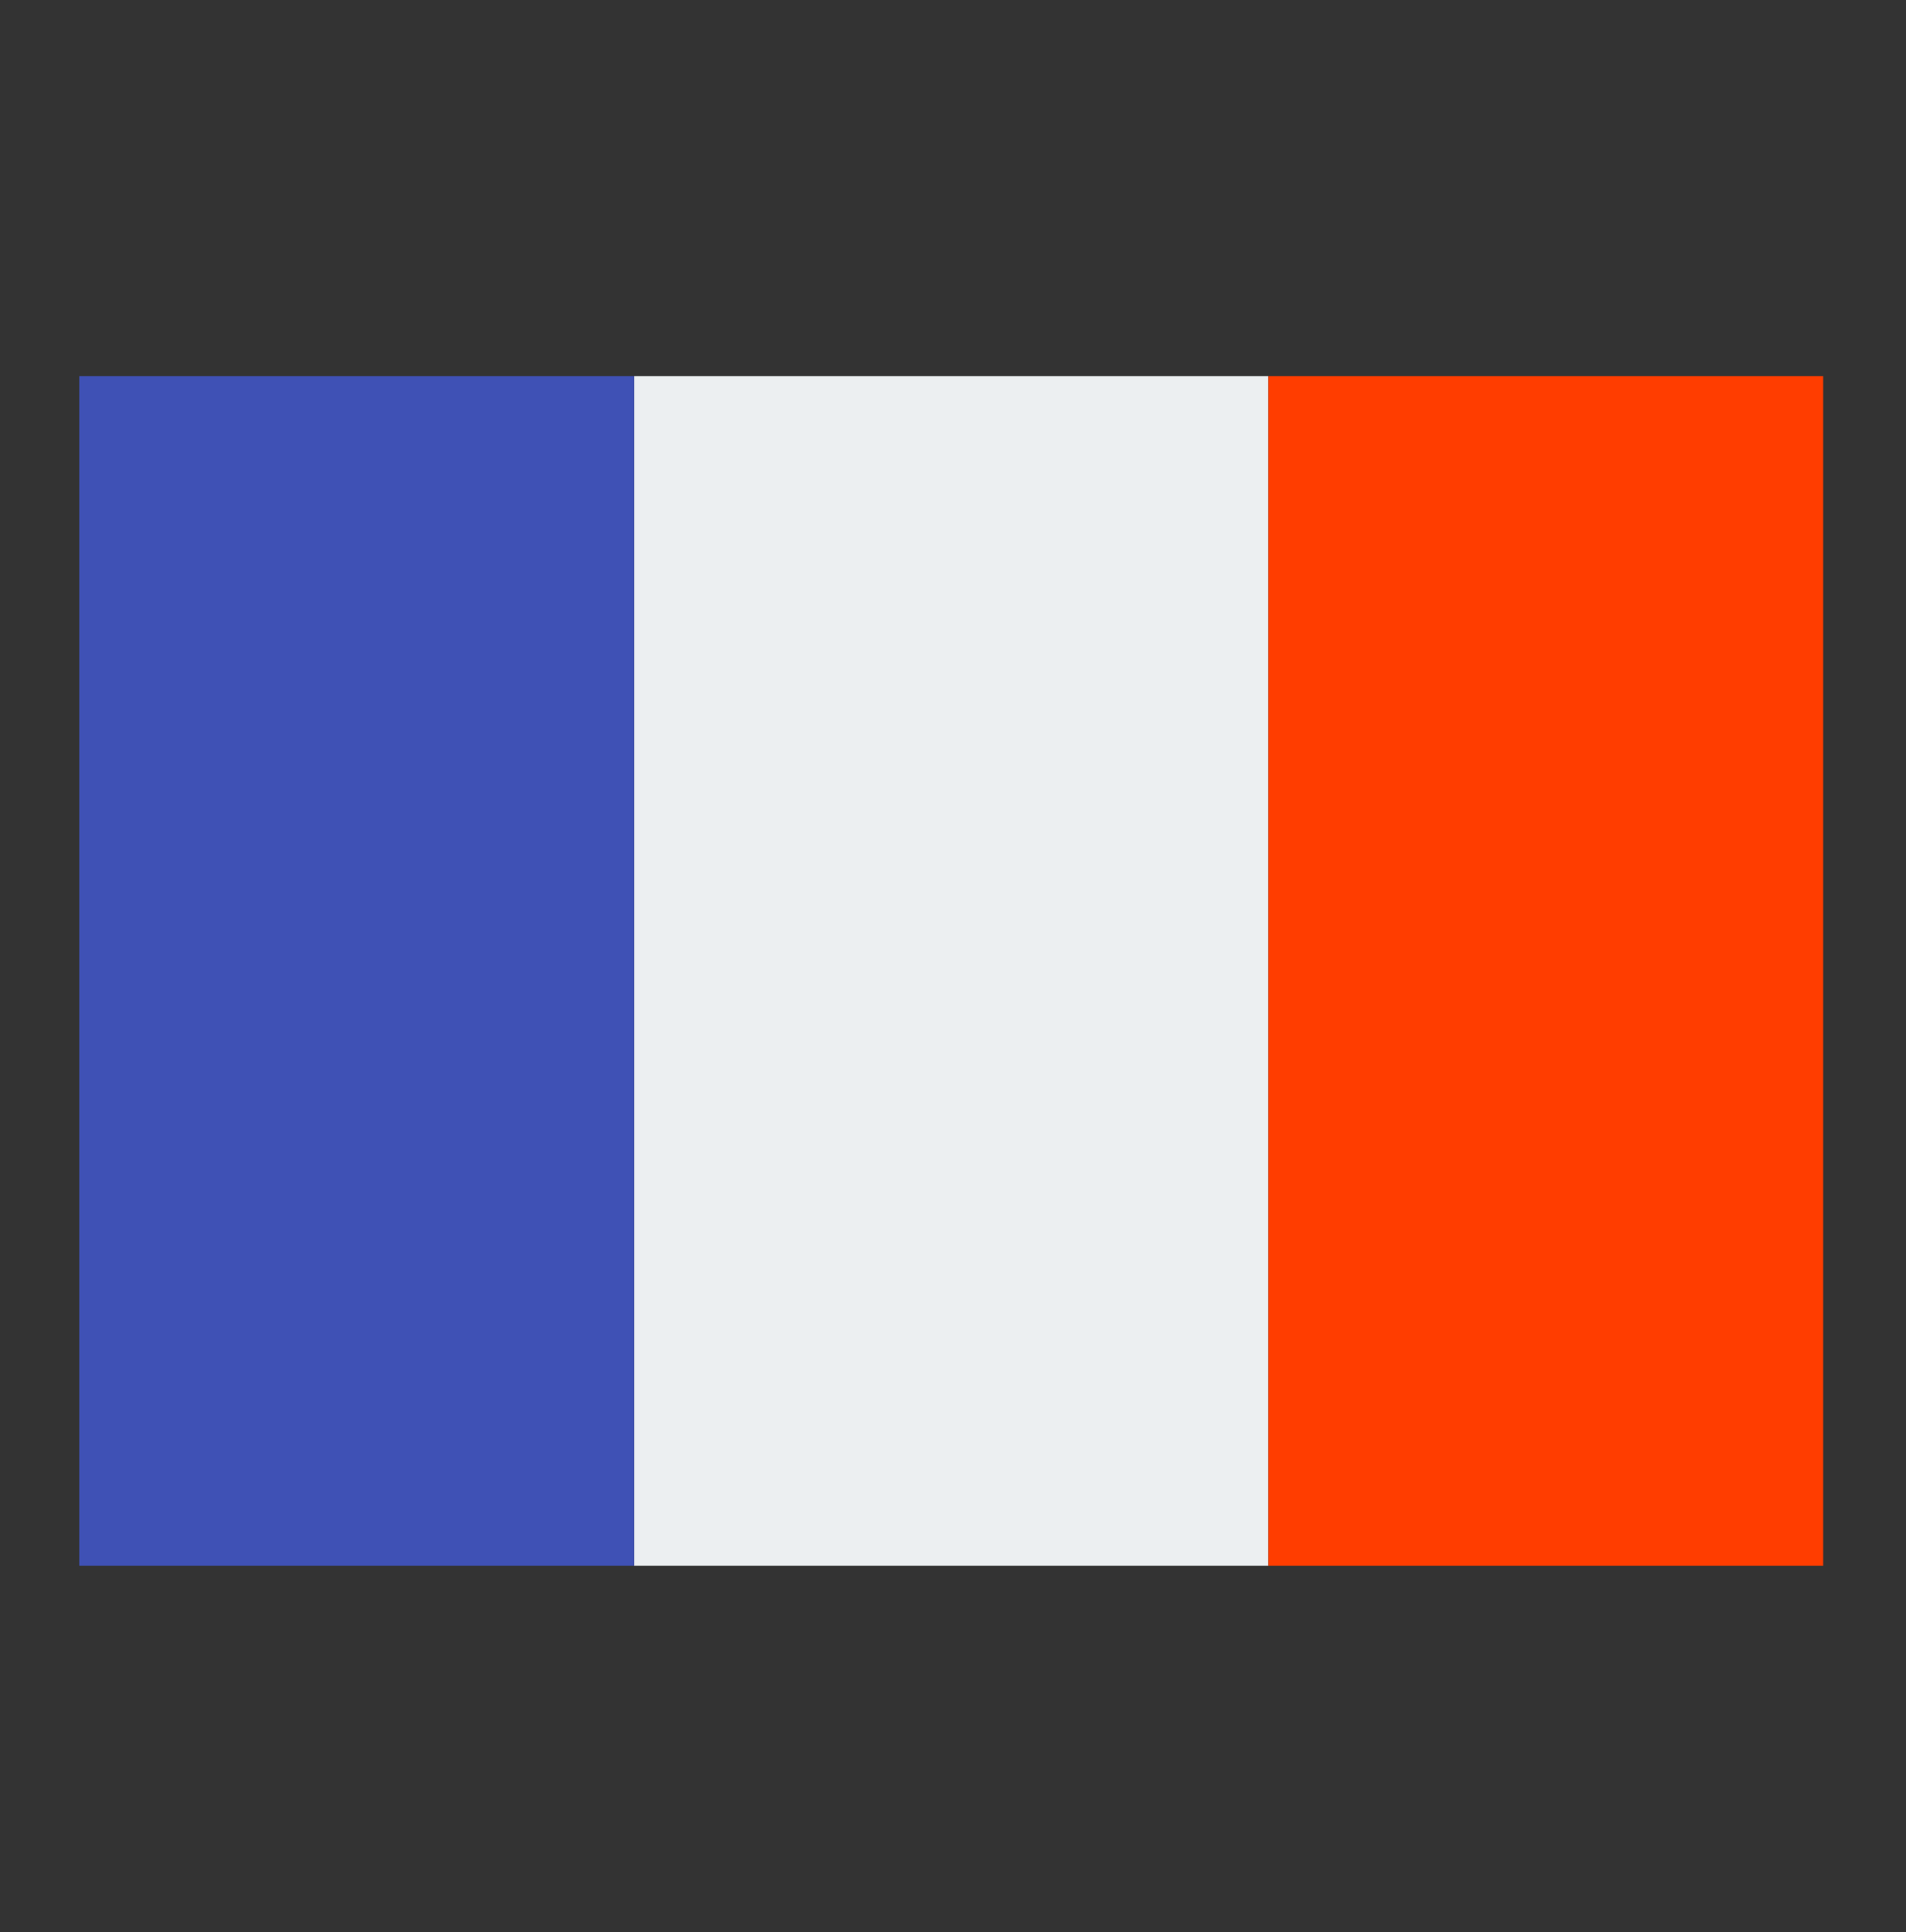
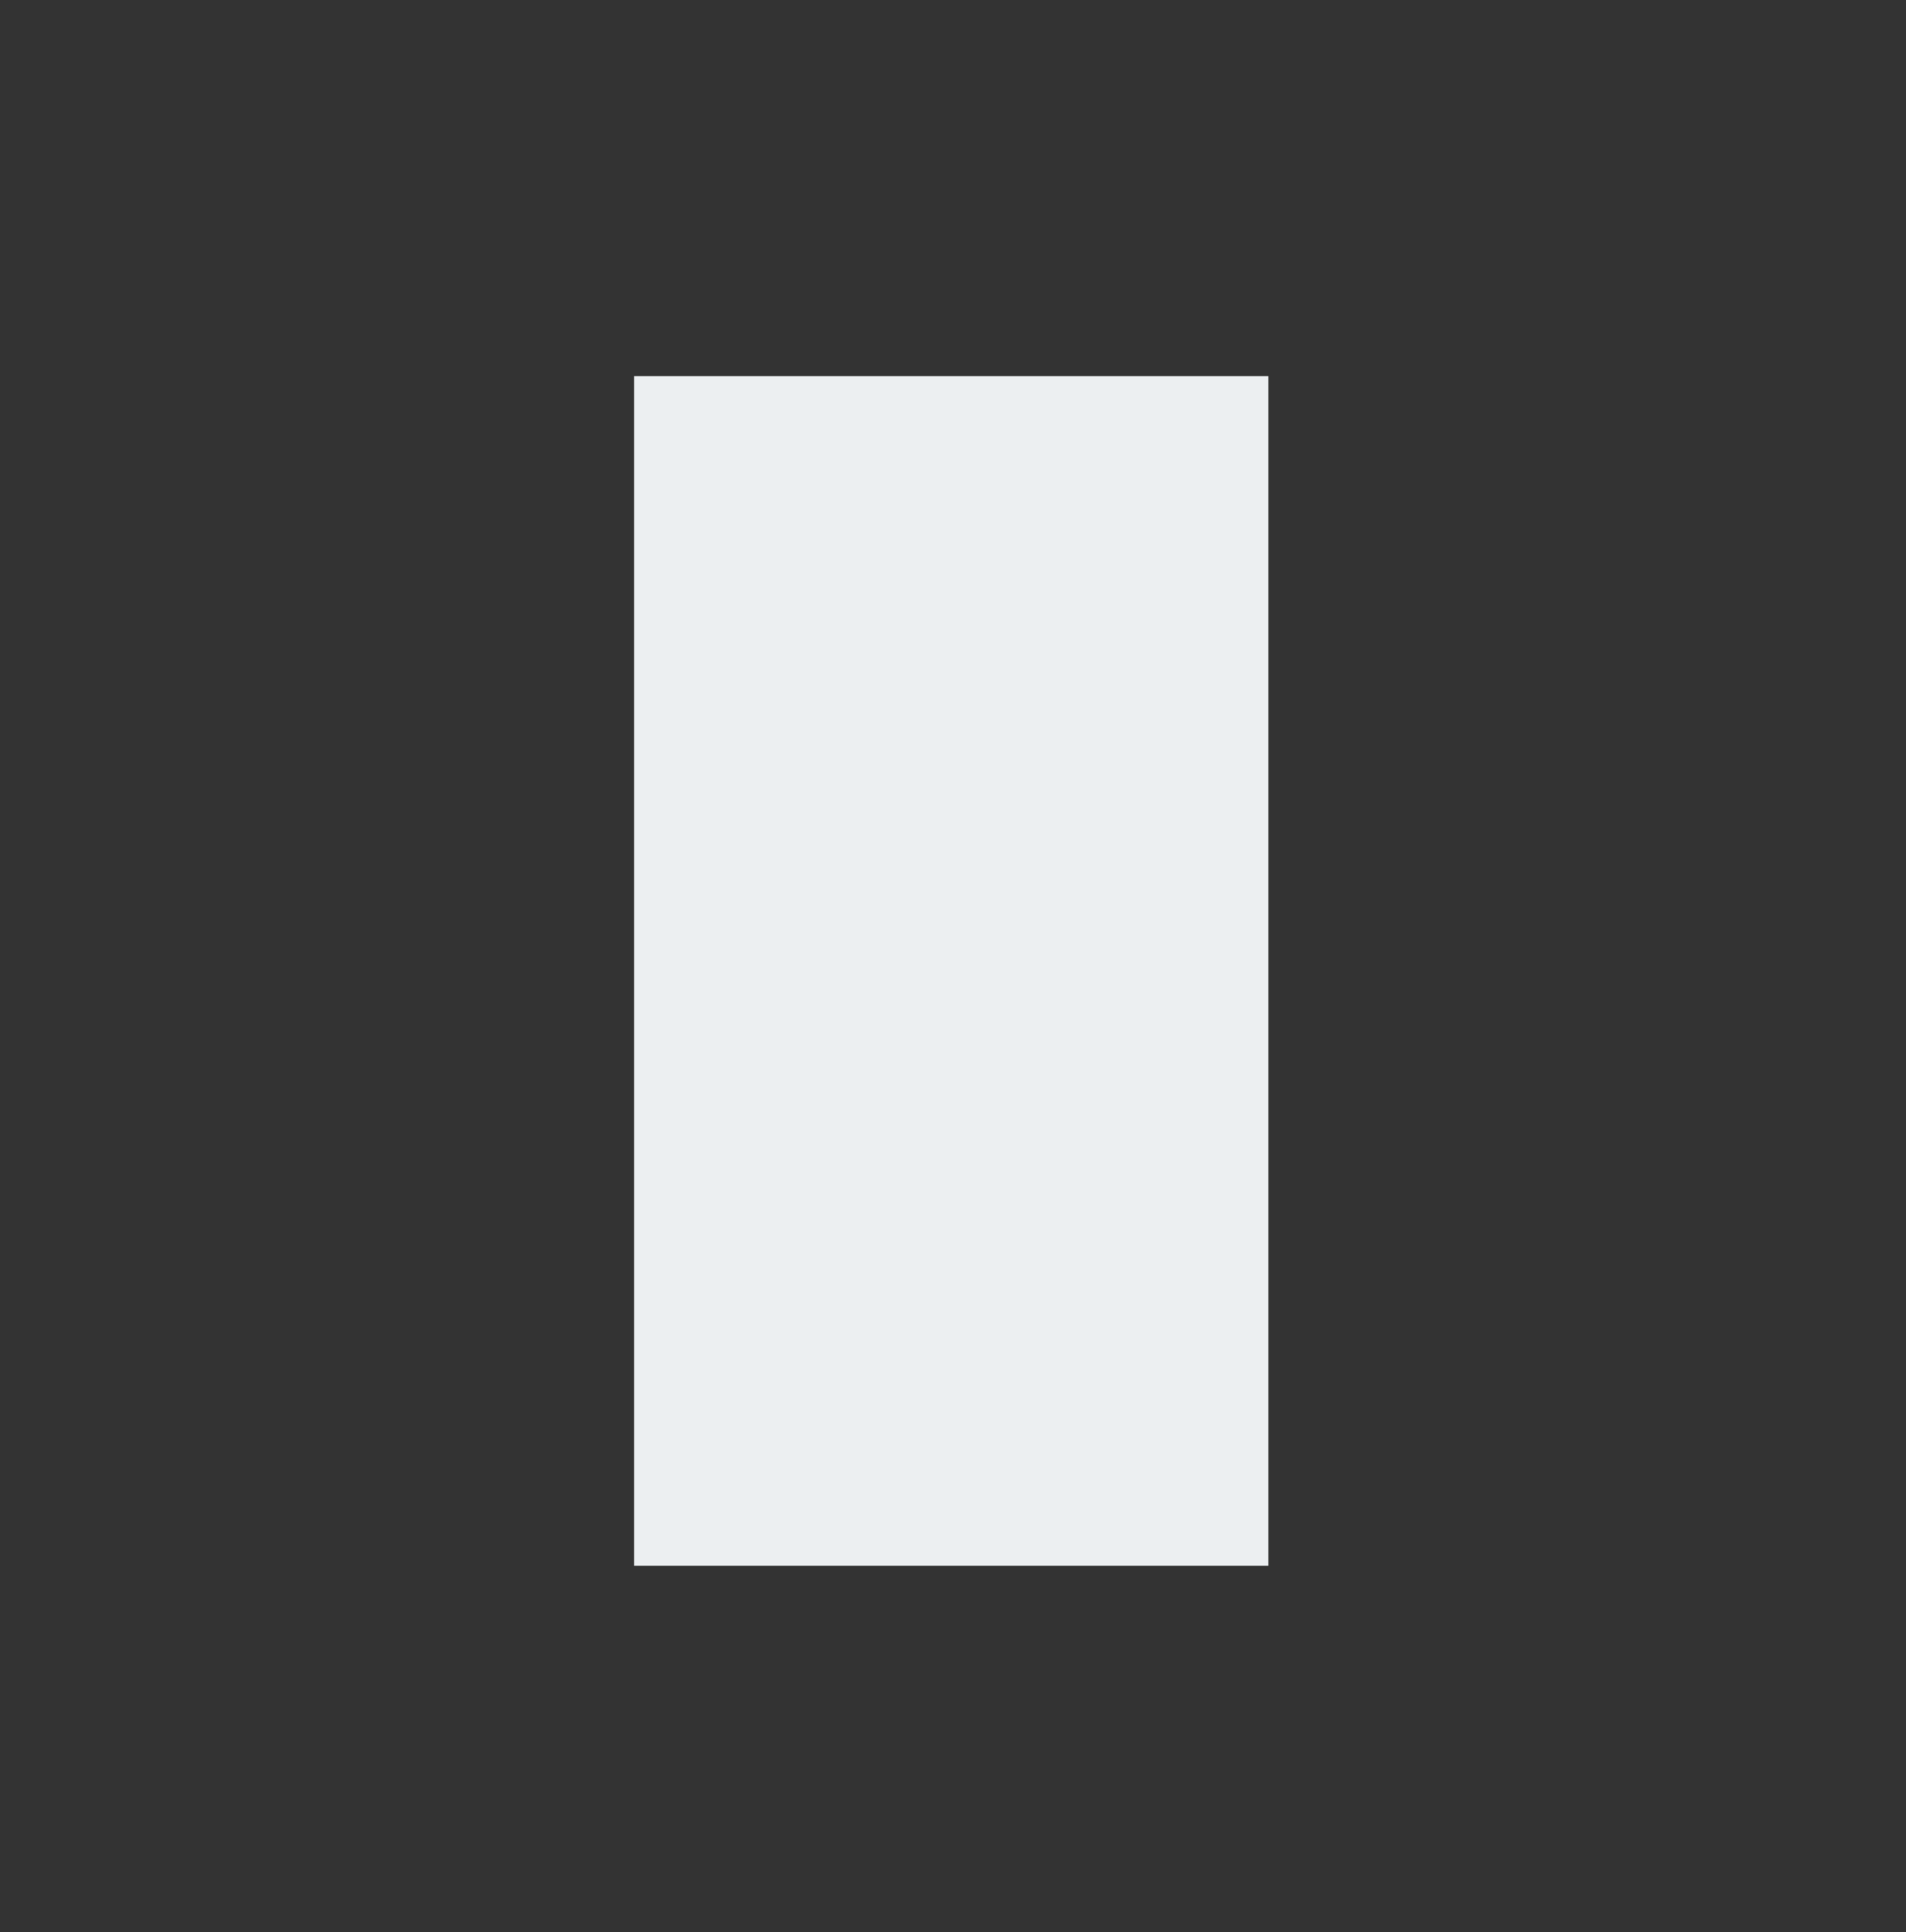
<svg xmlns="http://www.w3.org/2000/svg" width="75" height="76" viewBox="0 0 75 76" fill="none">
  <rect x="0" y="0" width="75" height="76" fill="#333333" stroke="none" />
  <path d="M24.953 14.795H49.907V61.583H24.953V14.795Z" fill="#ECEFF1" />
-   <path d="M49.907 14.795H71.741V61.583H49.907V14.795Z" fill="#FF3D00" />
-   <path d="M3.119 14.795H24.953V61.583H3.119V14.795Z" fill="#3F51B5" />
</svg>